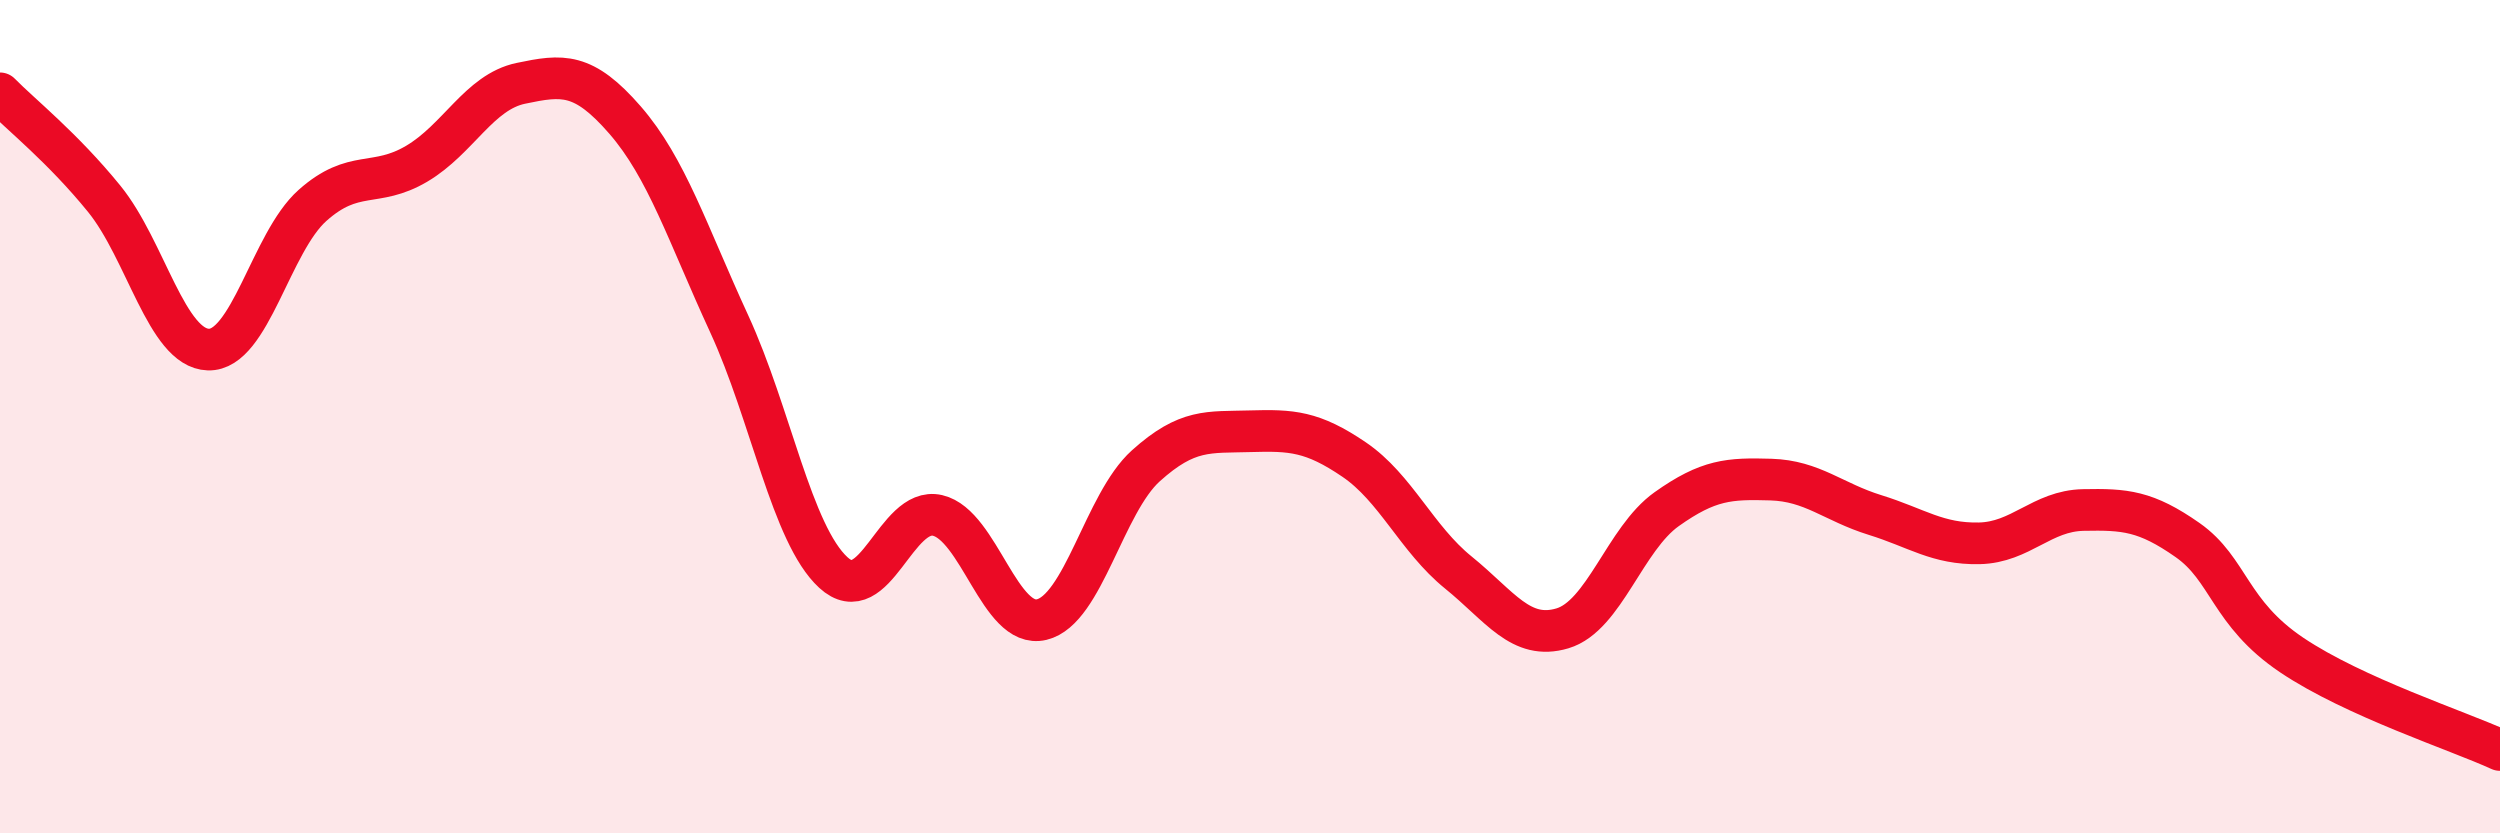
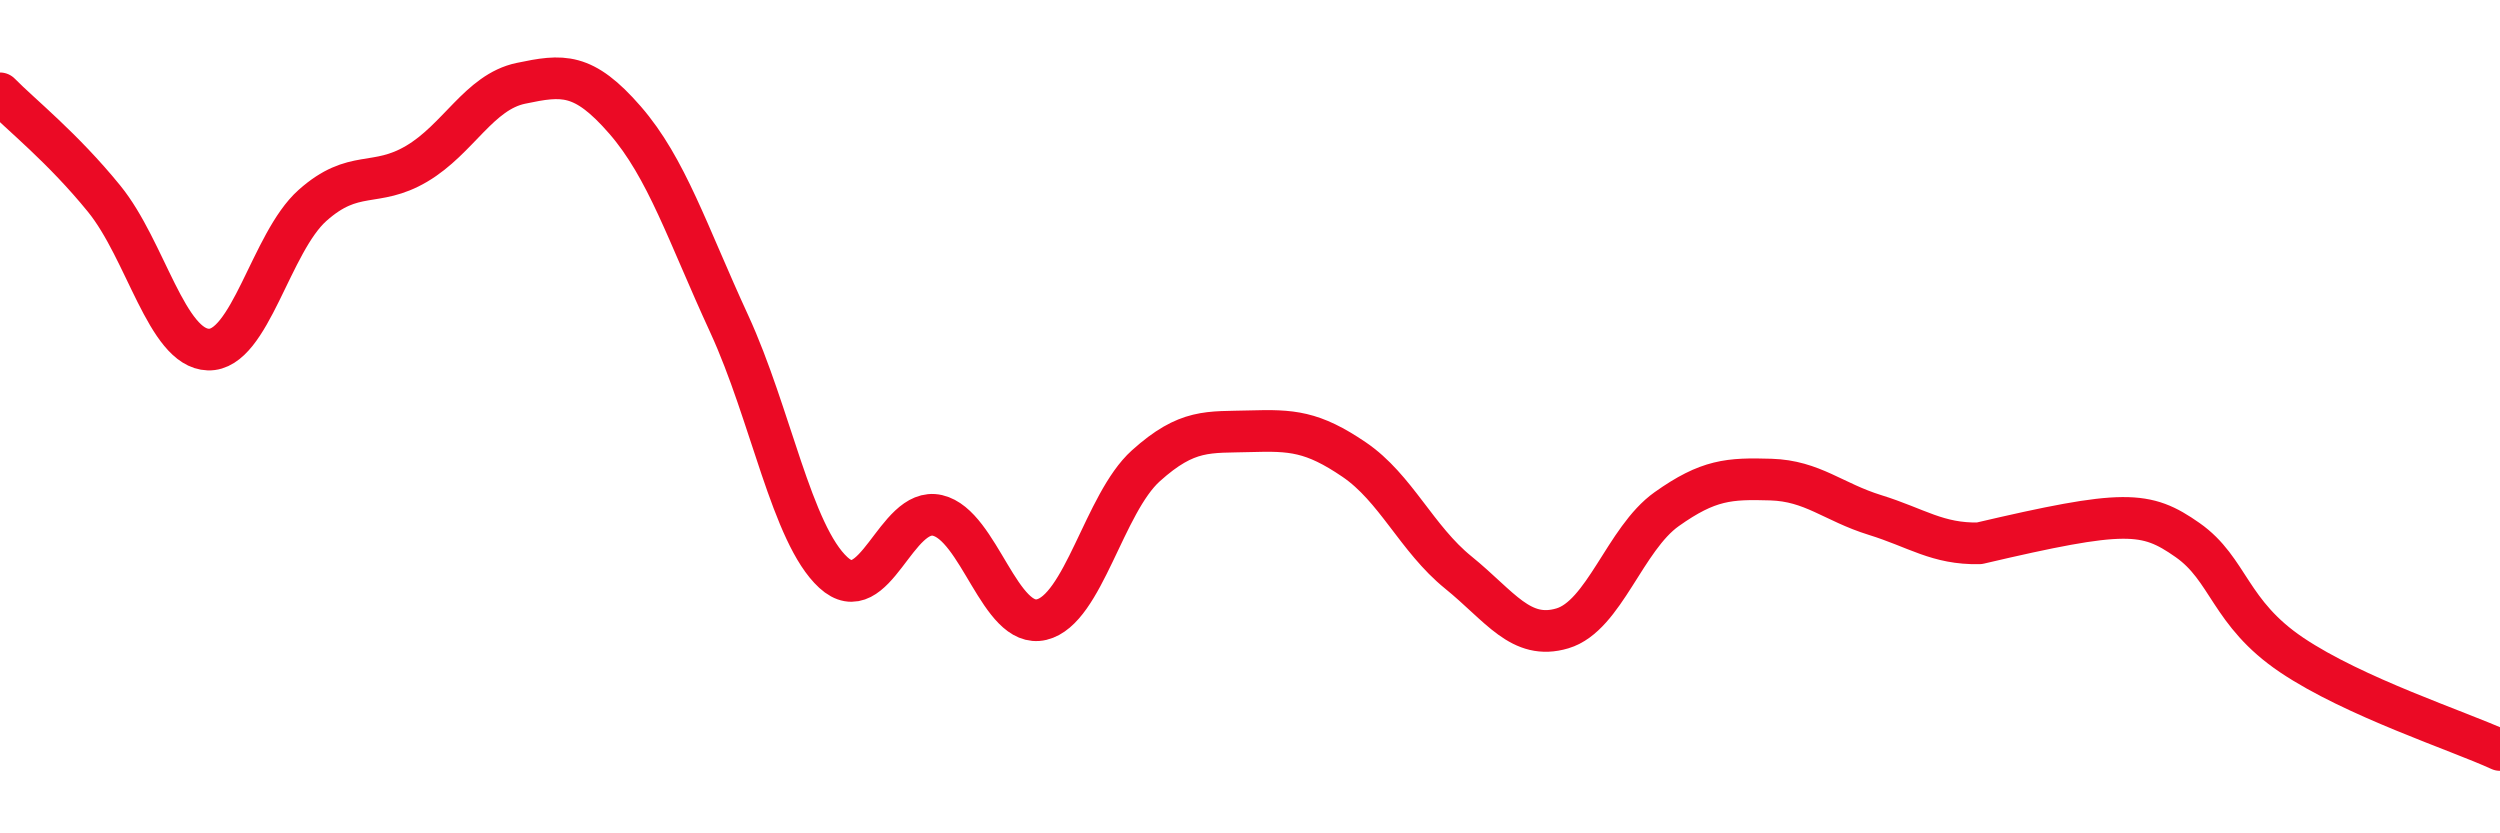
<svg xmlns="http://www.w3.org/2000/svg" width="60" height="20" viewBox="0 0 60 20">
-   <path d="M 0,2.24 C 0.5,2.75 1.5,3.54 2.5,4.77 C 3.5,6 4,8.36 5,8.39 C 6,8.42 6.5,5.82 7.5,4.93 C 8.5,4.04 9,4.52 10,3.93 C 11,3.34 11.5,2.21 12.5,2 C 13.5,1.79 14,1.73 15,2.88 C 16,4.03 16.5,5.6 17.5,7.77 C 18.5,9.94 19,12.82 20,13.74 C 21,14.66 21.5,12.14 22.5,12.37 C 23.5,12.6 24,15.11 25,14.87 C 26,14.63 26.5,12.08 27.5,11.18 C 28.5,10.28 29,10.38 30,10.35 C 31,10.32 31.5,10.35 32.5,11.03 C 33.5,11.71 34,12.93 35,13.74 C 36,14.55 36.5,15.38 37.5,15.08 C 38.5,14.78 39,12.93 40,12.22 C 41,11.51 41.5,11.48 42.5,11.51 C 43.5,11.54 44,12.05 45,12.36 C 46,12.67 46.5,13.06 47.5,13.04 C 48.5,13.02 49,12.26 50,12.24 C 51,12.22 51.5,12.26 52.5,12.96 C 53.5,13.66 53.5,14.71 55,15.72 C 56.5,16.73 59,17.54 60,18L60 20L0 20Z" fill="#EB0A25" opacity="0.1" stroke-linecap="round" stroke-linejoin="round" />
-   <path d="M 0,2.24 C 0.5,2.75 1.5,3.54 2.5,4.77 C 3.5,6 4,8.36 5,8.39 C 6,8.42 6.5,5.82 7.5,4.93 C 8.5,4.04 9,4.52 10,3.93 C 11,3.34 11.5,2.21 12.5,2 C 13.5,1.79 14,1.73 15,2.88 C 16,4.03 16.5,5.6 17.5,7.77 C 18.5,9.94 19,12.82 20,13.74 C 21,14.66 21.5,12.14 22.5,12.37 C 23.5,12.6 24,15.11 25,14.87 C 26,14.63 26.5,12.08 27.5,11.18 C 28.5,10.28 29,10.38 30,10.35 C 31,10.32 31.5,10.35 32.5,11.03 C 33.5,11.71 34,12.93 35,13.74 C 36,14.55 36.5,15.38 37.5,15.08 C 38.5,14.78 39,12.93 40,12.22 C 41,11.51 41.5,11.48 42.5,11.51 C 43.5,11.54 44,12.05 45,12.36 C 46,12.67 46.5,13.06 47.5,13.04 C 48.5,13.02 49,12.26 50,12.24 C 51,12.22 51.5,12.26 52.5,12.96 C 53.5,13.66 53.5,14.71 55,15.72 C 56.5,16.73 59,17.54 60,18" stroke="#EB0A25" stroke-width="1" fill="none" stroke-linecap="round" stroke-linejoin="round" />
+   <path d="M 0,2.24 C 0.5,2.75 1.5,3.54 2.5,4.77 C 3.5,6 4,8.36 5,8.39 C 6,8.42 6.5,5.82 7.5,4.93 C 8.5,4.04 9,4.52 10,3.93 C 11,3.34 11.5,2.21 12.5,2 C 13.5,1.79 14,1.73 15,2.88 C 16,4.03 16.5,5.6 17.5,7.77 C 18.5,9.94 19,12.82 20,13.74 C 21,14.66 21.5,12.14 22.5,12.37 C 23.5,12.6 24,15.11 25,14.87 C 26,14.63 26.5,12.08 27.5,11.18 C 28.5,10.28 29,10.38 30,10.35 C 31,10.32 31.5,10.35 32.5,11.03 C 33.5,11.71 34,12.93 35,13.74 C 36,14.55 36.5,15.38 37.5,15.08 C 38.5,14.78 39,12.93 40,12.22 C 41,11.51 41.5,11.48 42.5,11.51 C 43.5,11.54 44,12.05 45,12.36 C 46,12.67 46.5,13.06 47.5,13.04 C 51,12.22 51.5,12.26 52.5,12.96 C 53.5,13.66 53.5,14.71 55,15.72 C 56.5,16.73 59,17.54 60,18" stroke="#EB0A25" stroke-width="1" fill="none" stroke-linecap="round" stroke-linejoin="round" />
</svg>